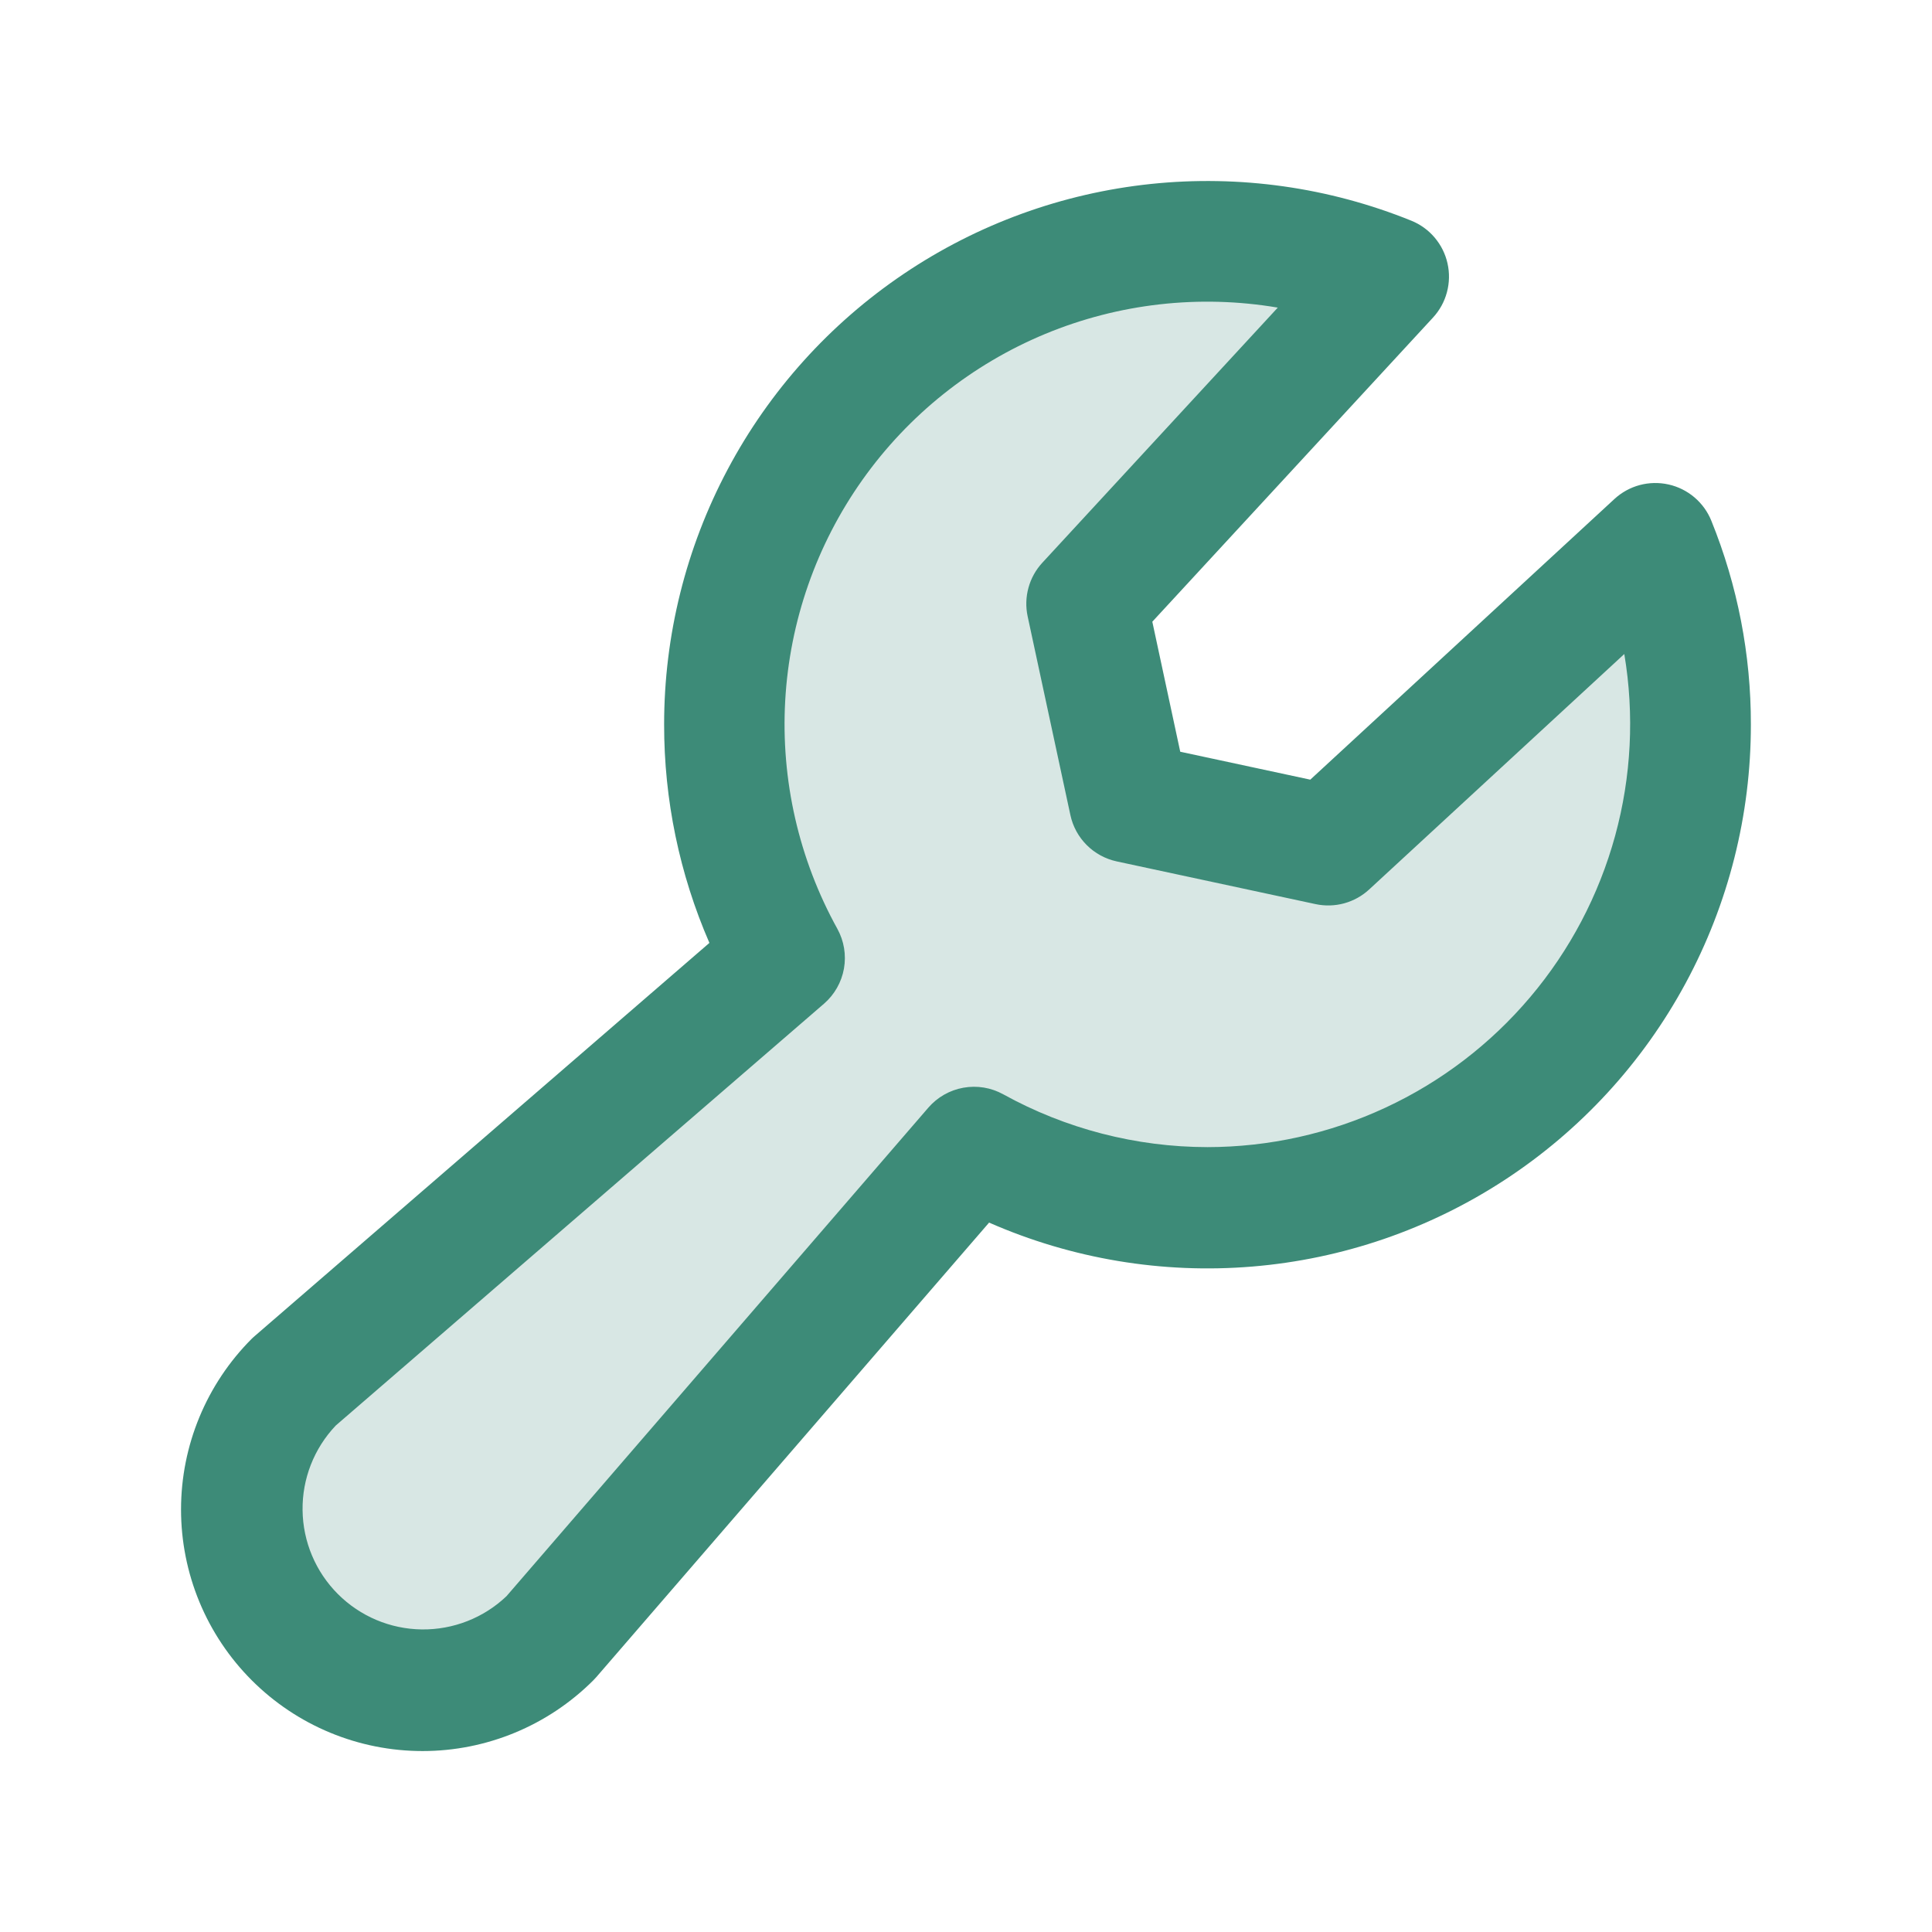
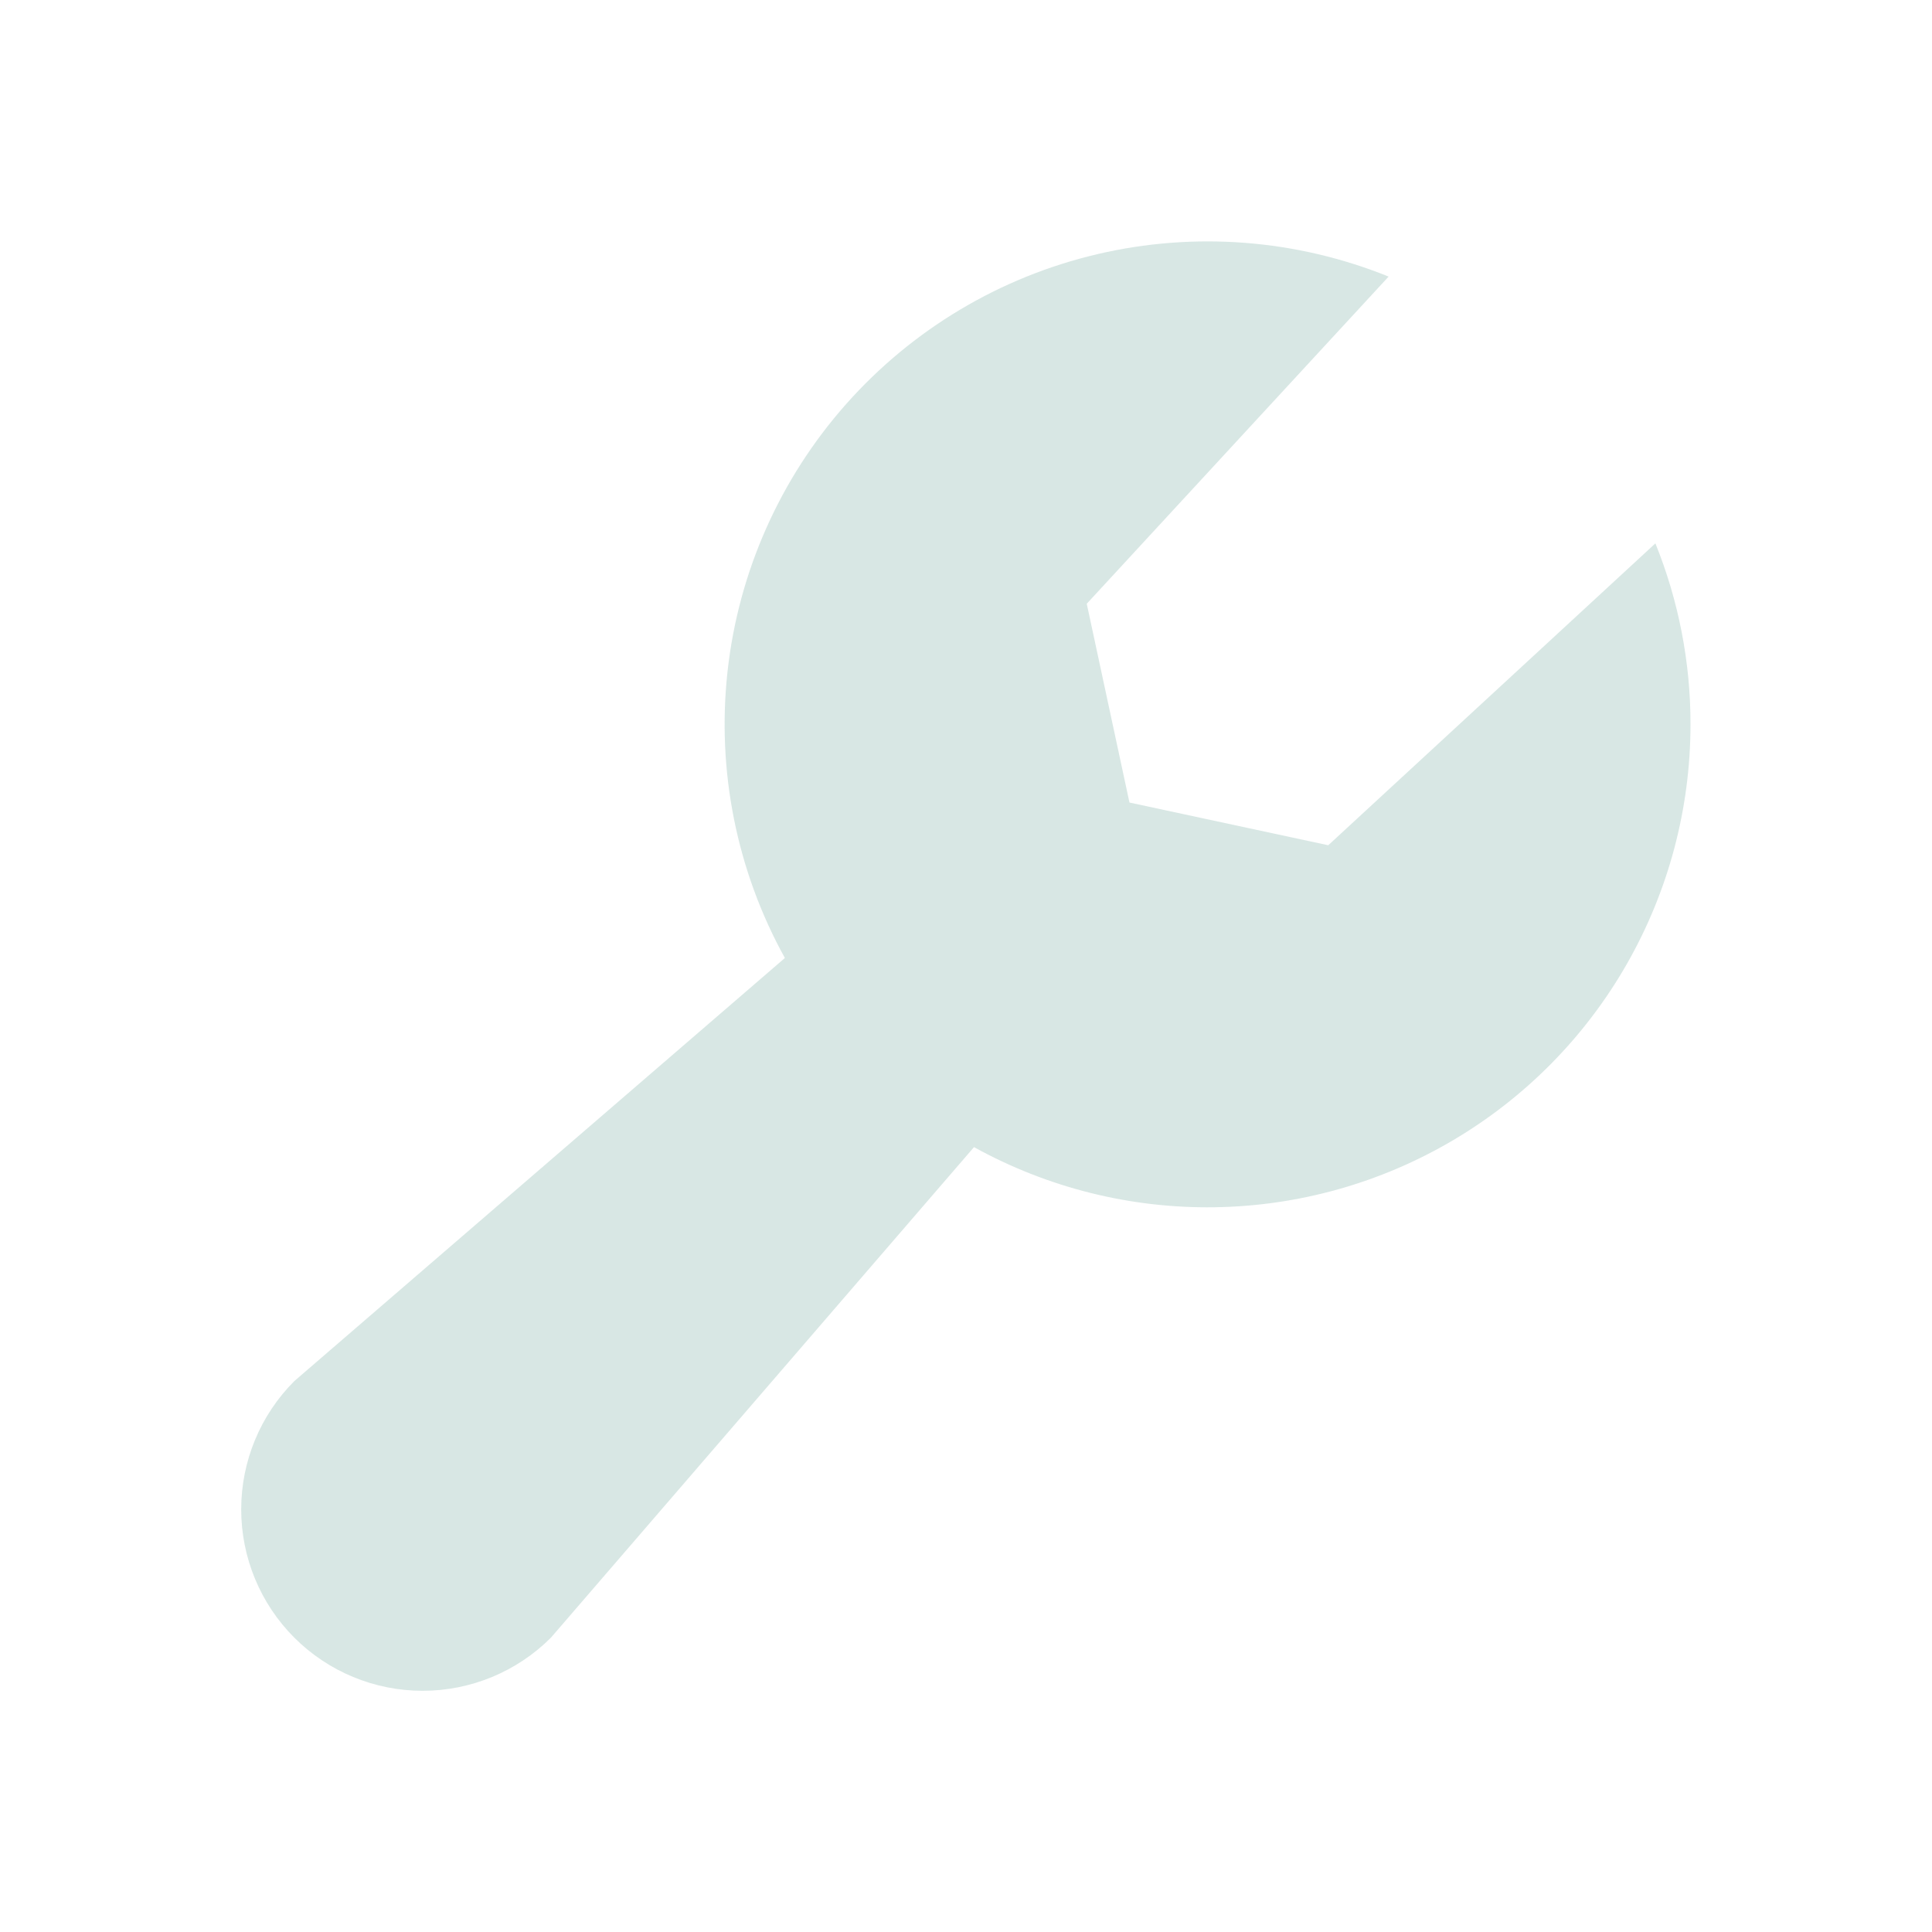
<svg xmlns="http://www.w3.org/2000/svg" width="64" height="64" viewBox="0 0 64 64" fill="none">
  <path opacity="0.2" d="M56 24C55.999 26.782 55.272 29.516 53.892 31.932C52.512 34.348 50.525 36.362 48.129 37.775C45.732 39.189 43.009 39.953 40.227 39.992C37.445 40.032 34.7 39.345 32.265 38L18.25 54.25C17.123 55.377 15.594 56.01 14 56.01C12.406 56.01 10.877 55.377 9.75 54.25C8.623 53.123 7.99 51.594 7.99 50C7.99 48.406 8.623 46.877 9.75 45.75L26 31.735C24.401 28.842 23.738 25.524 24.101 22.238C24.464 18.953 25.836 15.86 28.029 13.386C30.221 10.912 33.126 9.177 36.344 8.421C39.562 7.665 42.935 7.924 46 9.162L36 20L37.415 26.585L44 28L54.837 18C55.608 19.906 56.003 21.944 56 24Z" fill="#3D8B78" />
-   <path d="M56.69 17.25C56.569 16.95 56.376 16.684 56.13 16.475C55.883 16.266 55.589 16.119 55.274 16.049C54.958 15.978 54.63 15.985 54.318 16.068C54.005 16.152 53.718 16.311 53.48 16.53L43.405 25.827L39.097 24.902L38.172 20.595L47.47 10.52C47.689 10.282 47.848 9.995 47.931 9.682C48.015 9.37 48.022 9.042 47.951 8.726C47.881 8.411 47.734 8.117 47.525 7.87C47.316 7.623 47.05 7.431 46.75 7.31C44.017 6.204 41.055 5.787 38.123 6.094C35.192 6.402 32.38 7.424 29.936 9.073C27.492 10.721 25.49 12.944 24.107 15.546C22.723 18.149 21.999 21.052 22 24C21.997 26.489 22.507 28.952 23.5 31.235L8.447 44.25C8.41 44.28 8.375 44.315 8.34 44.347C6.84 45.848 5.997 47.883 5.997 50.005C5.997 51.056 6.204 52.096 6.606 53.067C7.008 54.037 7.597 54.919 8.34 55.662C9.083 56.405 9.965 56.995 10.936 57.397C11.906 57.799 12.947 58.006 13.998 58.006C16.119 58.006 18.154 57.163 19.655 55.662C19.688 55.63 19.723 55.592 19.753 55.557L32.765 40.5C35.506 41.703 38.504 42.204 41.487 41.956C44.471 41.709 47.345 40.722 49.851 39.083C52.356 37.445 54.413 35.208 55.836 32.574C57.259 29.941 58.003 26.993 58 24C58.004 21.686 57.559 19.394 56.69 17.25ZM40 38C37.633 37.997 35.305 37.395 33.233 36.25C32.831 36.028 32.366 35.951 31.914 36.032C31.463 36.112 31.052 36.346 30.753 36.692L16.777 52.877C16.021 53.596 15.014 53.99 13.971 53.977C12.928 53.964 11.932 53.544 11.194 52.806C10.456 52.068 10.036 51.072 10.023 50.029C10.009 48.986 10.404 47.979 11.123 47.222L27.295 33.25C27.642 32.95 27.876 32.539 27.957 32.087C28.037 31.635 27.96 31.169 27.738 30.767C26.463 28.462 25.864 25.843 26.011 23.212C26.158 20.581 27.045 18.045 28.569 15.896C30.093 13.746 32.193 12.071 34.626 11.061C37.06 10.052 39.73 9.75 42.328 10.19L34.528 18.642C34.31 18.878 34.153 19.162 34.069 19.471C33.984 19.78 33.975 20.104 34.042 20.417L35.458 27C35.538 27.376 35.726 27.721 35.999 27.994C36.271 28.266 36.616 28.454 36.992 28.535L43.58 29.95C43.893 30.017 44.218 30.008 44.527 29.924C44.836 29.839 45.12 29.682 45.355 29.465L53.807 21.665C54.145 23.672 54.04 25.729 53.502 27.692C52.963 29.655 52.004 31.478 50.689 33.032C49.375 34.587 47.738 35.837 45.892 36.694C44.046 37.552 42.036 37.998 40 38Z" fill="#3D8B78" />
</svg>